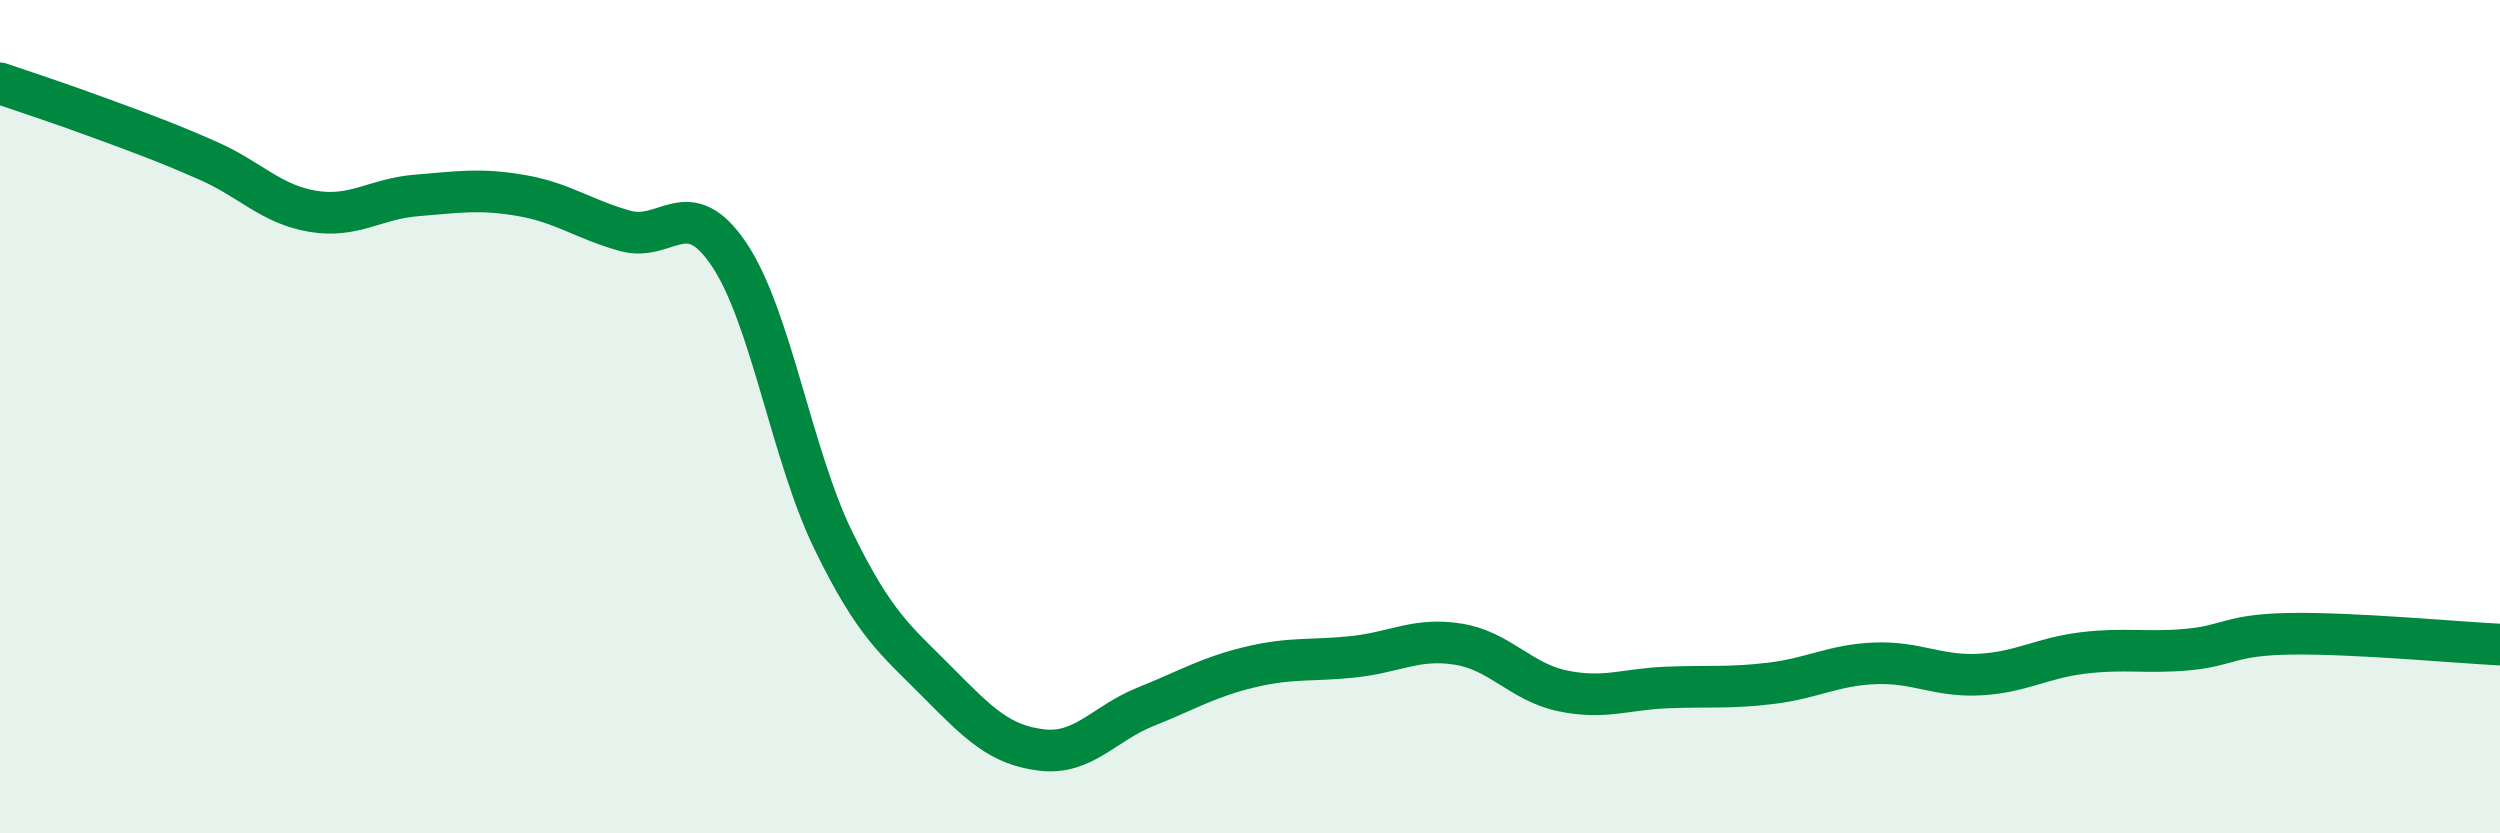
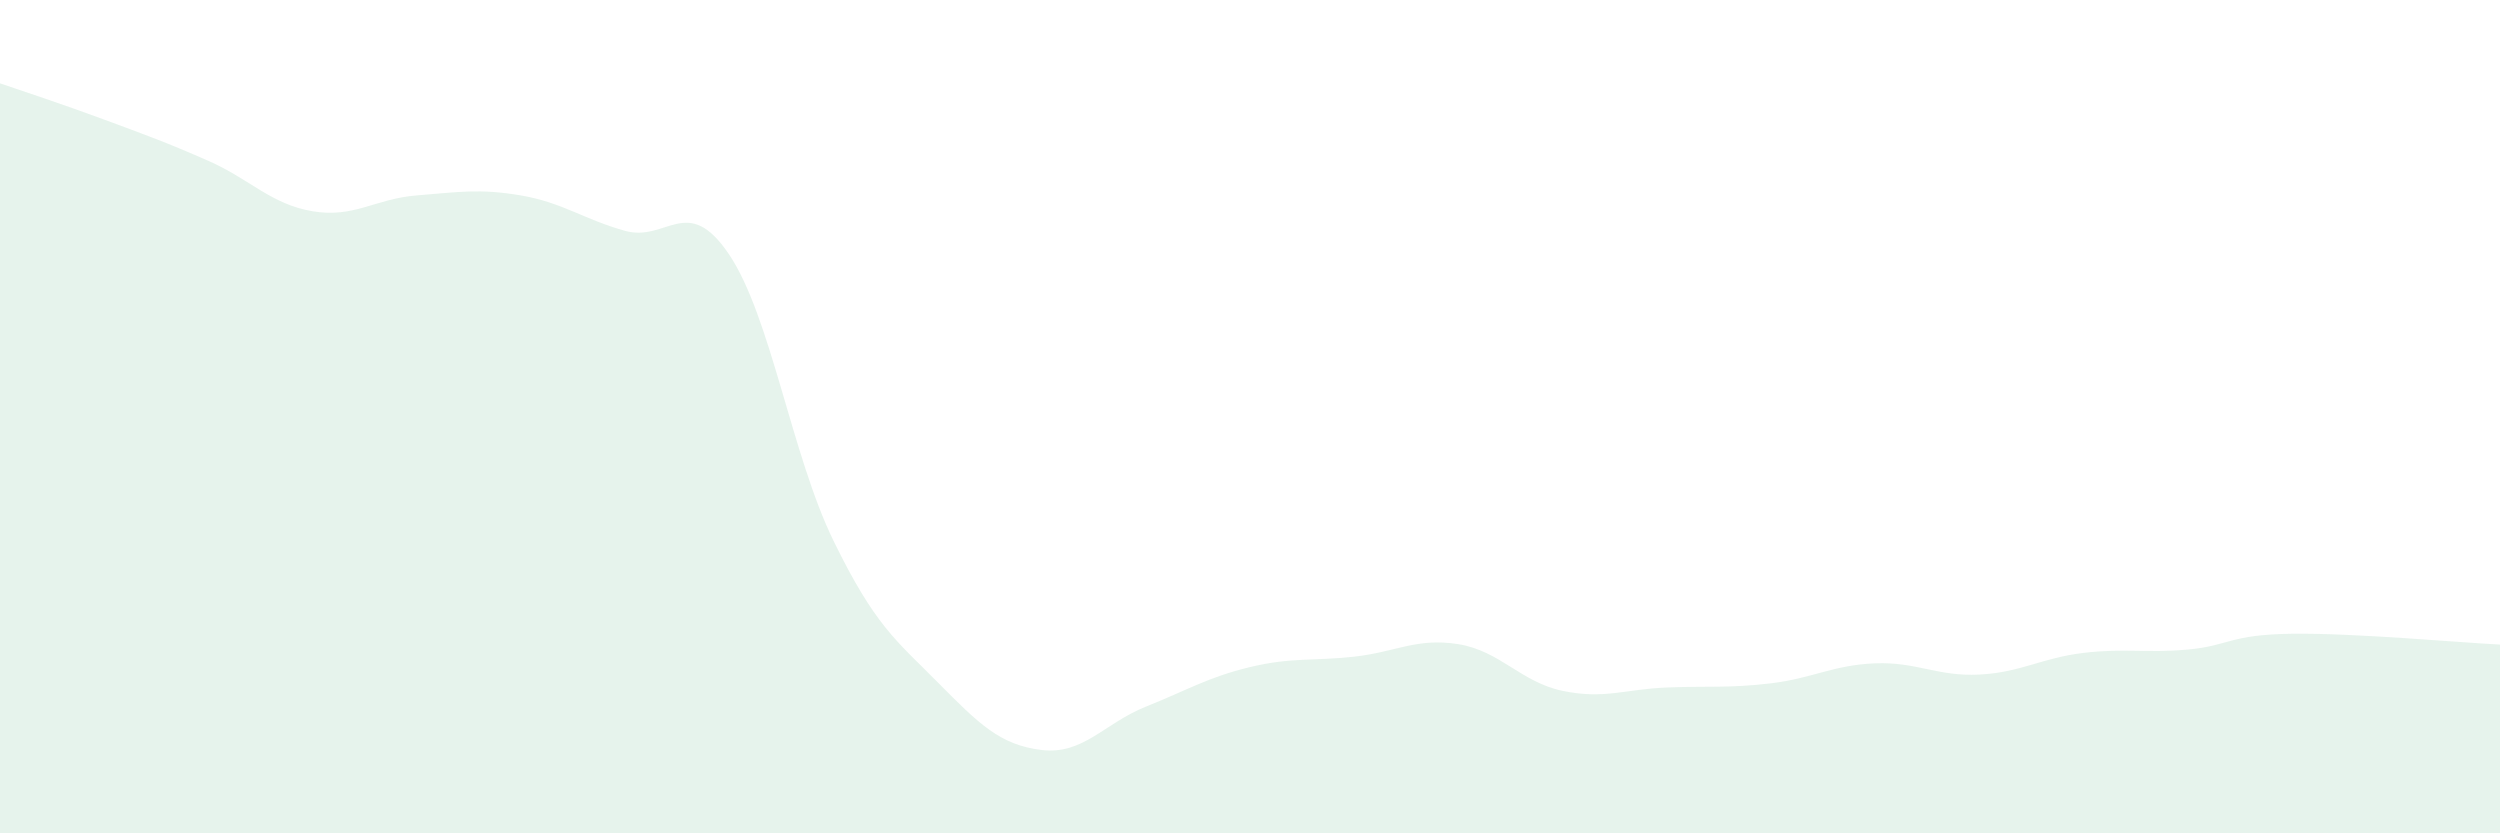
<svg xmlns="http://www.w3.org/2000/svg" width="60" height="20" viewBox="0 0 60 20">
  <path d="M 0,2 C 0.5,2.17 1.5,2.5 2.5,2.87 C 3.5,3.24 4,3.42 5,3.86 C 6,4.3 6.5,4.9 7.5,5.07 C 8.5,5.24 9,4.77 10,4.69 C 11,4.61 11.5,4.52 12.5,4.69 C 13.5,4.86 14,5.26 15,5.54 C 16,5.82 16.5,4.62 17.5,6.11 C 18.5,7.6 19,10.92 20,12.97 C 21,15.02 21.5,15.36 22.5,16.37 C 23.5,17.38 24,17.88 25,18 C 26,18.12 26.5,17.36 27.5,16.96 C 28.5,16.56 29,16.25 30,16.01 C 31,15.77 31.5,15.87 32.5,15.76 C 33.5,15.65 34,15.3 35,15.46 C 36,15.62 36.5,16.37 37.5,16.58 C 38.5,16.79 39,16.54 40,16.5 C 41,16.46 41.5,16.52 42.5,16.4 C 43.5,16.28 44,15.96 45,15.92 C 46,15.88 46.5,16.24 47.5,16.19 C 48.5,16.14 49,15.79 50,15.67 C 51,15.55 51.5,15.68 52.5,15.59 C 53.5,15.5 53.5,15.23 55,15.21 C 56.5,15.19 59,15.42 60,15.47L60 20L0 20Z" fill="#008740" opacity="0.1" stroke-linecap="round" stroke-linejoin="round" />
-   <path d="M 0,2 C 0.5,2.17 1.5,2.5 2.5,2.87 C 3.5,3.24 4,3.42 5,3.86 C 6,4.3 6.5,4.9 7.5,5.07 C 8.5,5.24 9,4.77 10,4.69 C 11,4.61 11.5,4.52 12.5,4.69 C 13.5,4.86 14,5.26 15,5.54 C 16,5.82 16.5,4.62 17.5,6.11 C 18.5,7.6 19,10.92 20,12.97 C 21,15.02 21.5,15.36 22.5,16.37 C 23.5,17.38 24,17.88 25,18 C 26,18.12 26.5,17.36 27.5,16.96 C 28.5,16.56 29,16.25 30,16.01 C 31,15.77 31.5,15.87 32.5,15.76 C 33.5,15.65 34,15.3 35,15.46 C 36,15.62 36.5,16.37 37.5,16.58 C 38.5,16.79 39,16.54 40,16.5 C 41,16.46 41.5,16.52 42.5,16.4 C 43.5,16.28 44,15.96 45,15.92 C 46,15.88 46.5,16.24 47.5,16.19 C 48.5,16.14 49,15.79 50,15.67 C 51,15.55 51.5,15.68 52.5,15.59 C 53.5,15.5 53.5,15.23 55,15.21 C 56.5,15.19 59,15.42 60,15.47" stroke="#008740" stroke-width="1" fill="none" stroke-linecap="round" stroke-linejoin="round" />
</svg>